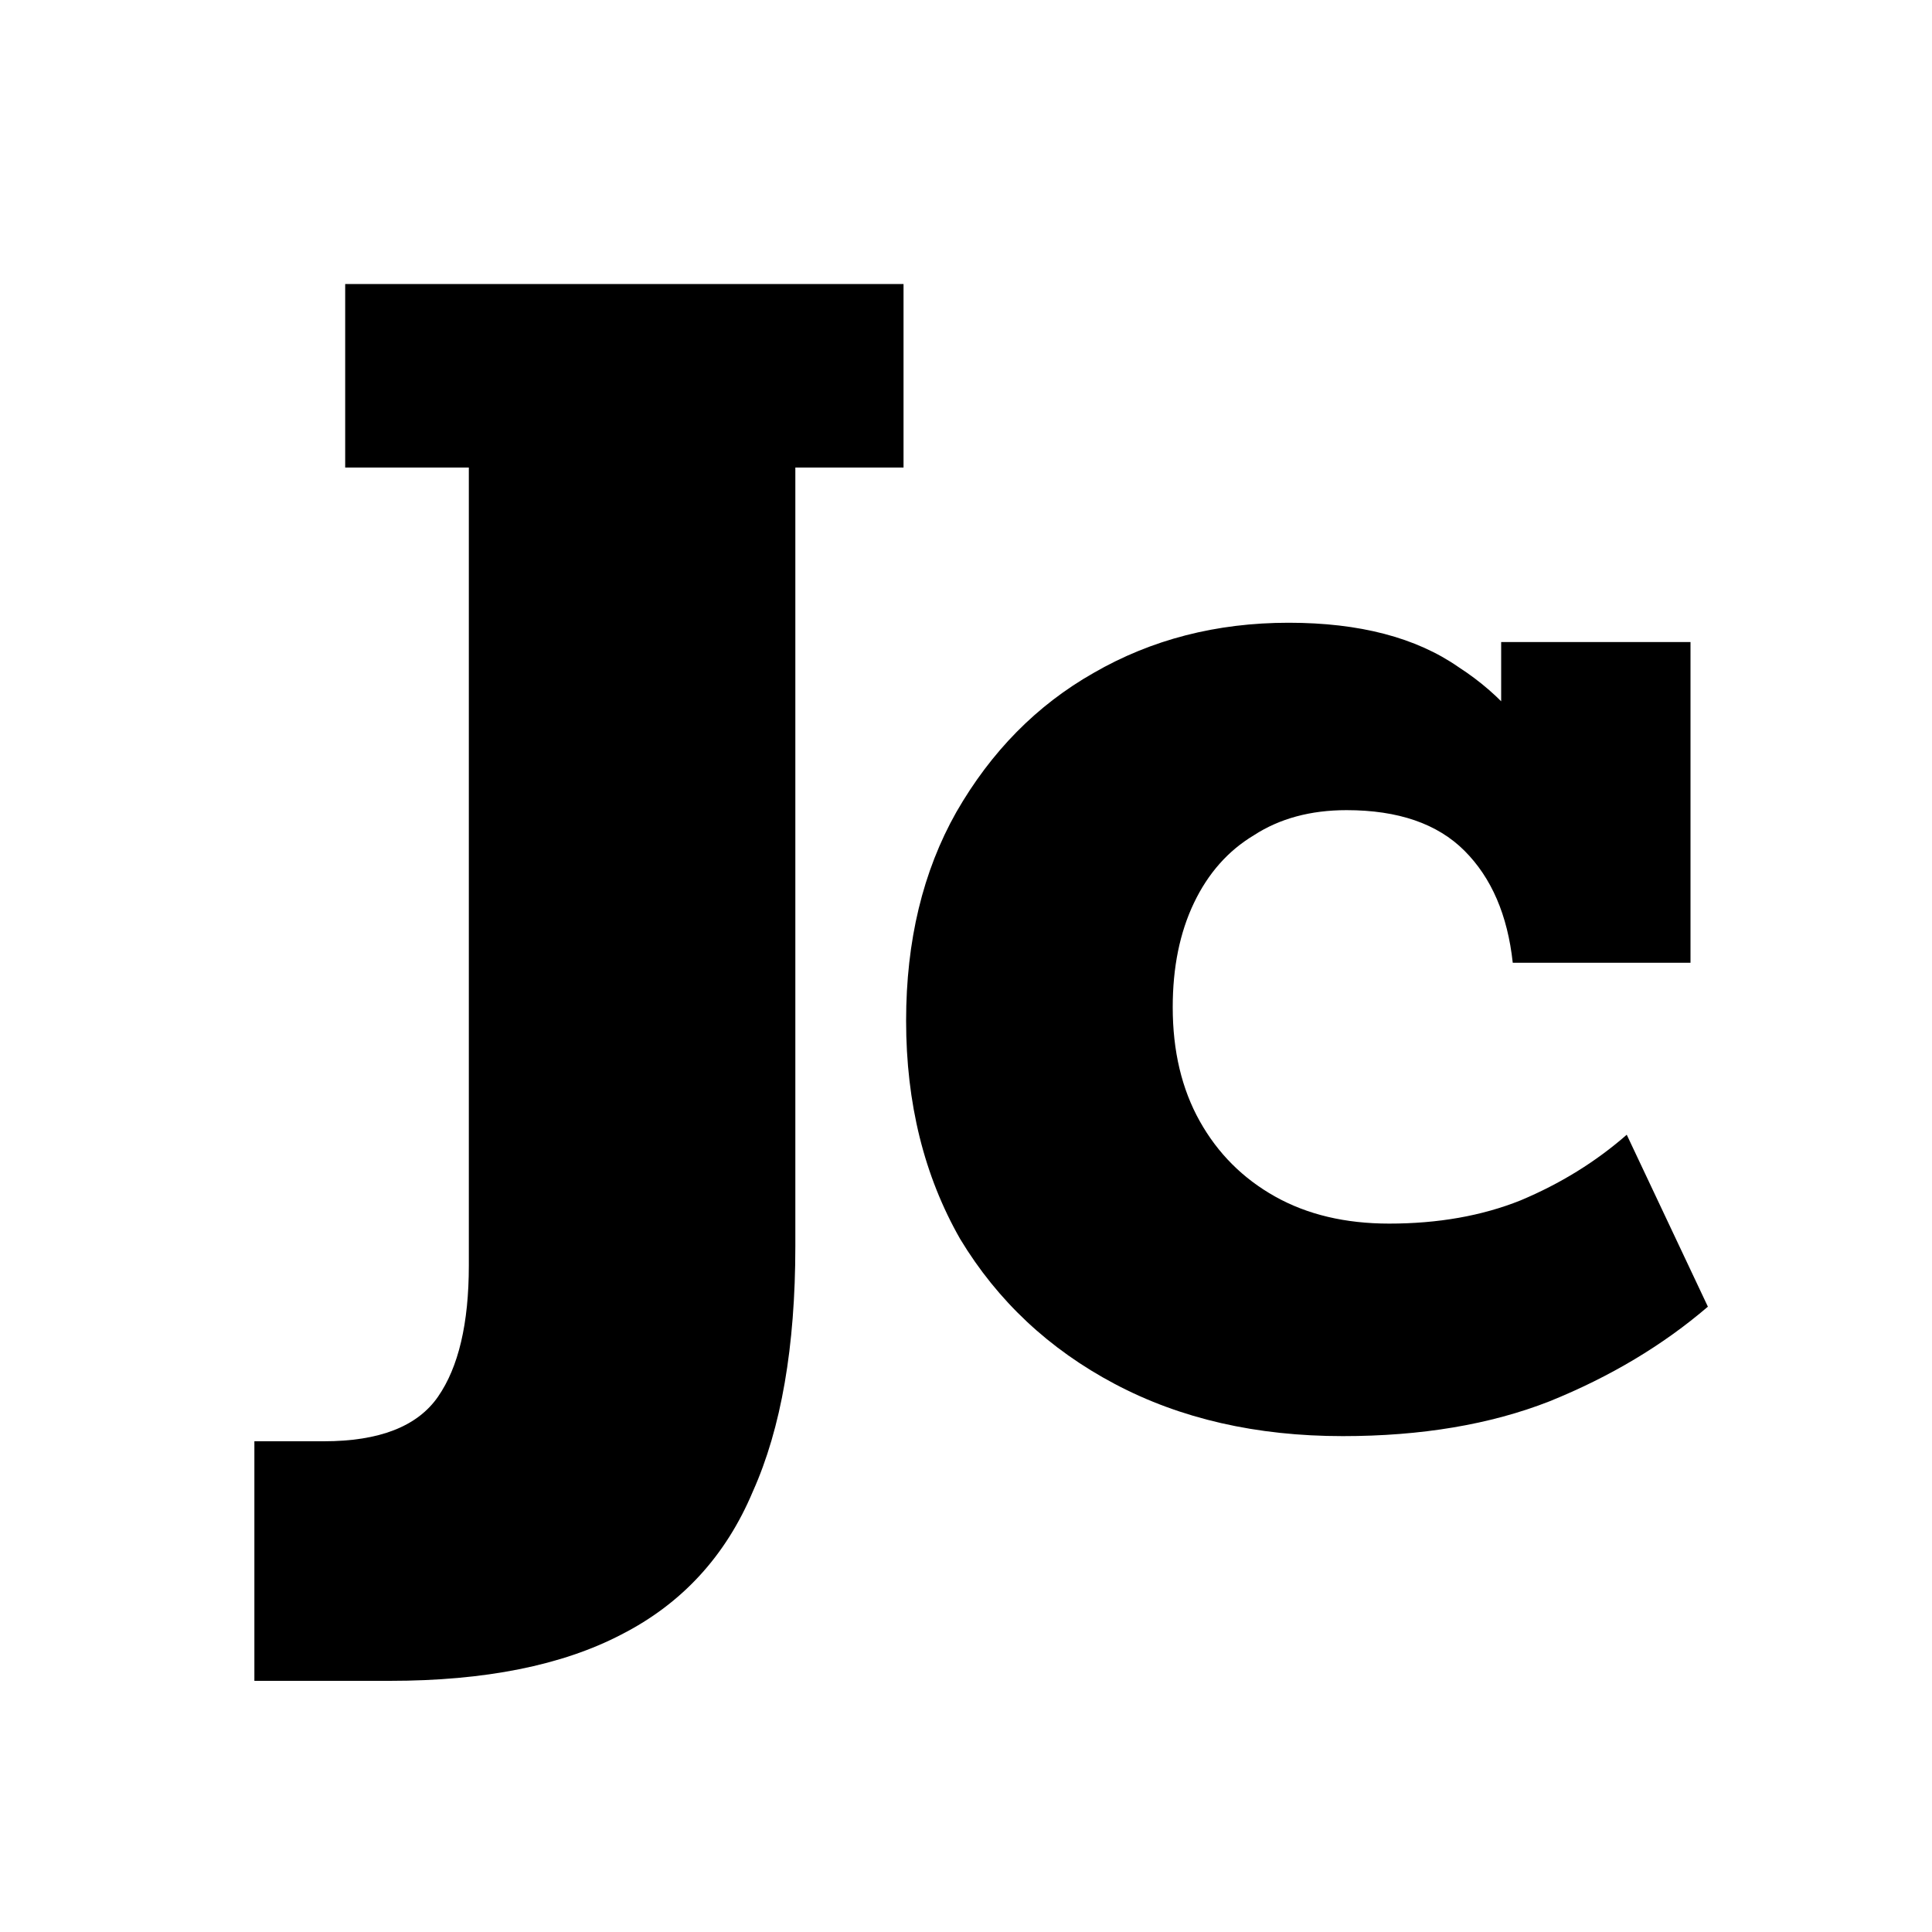
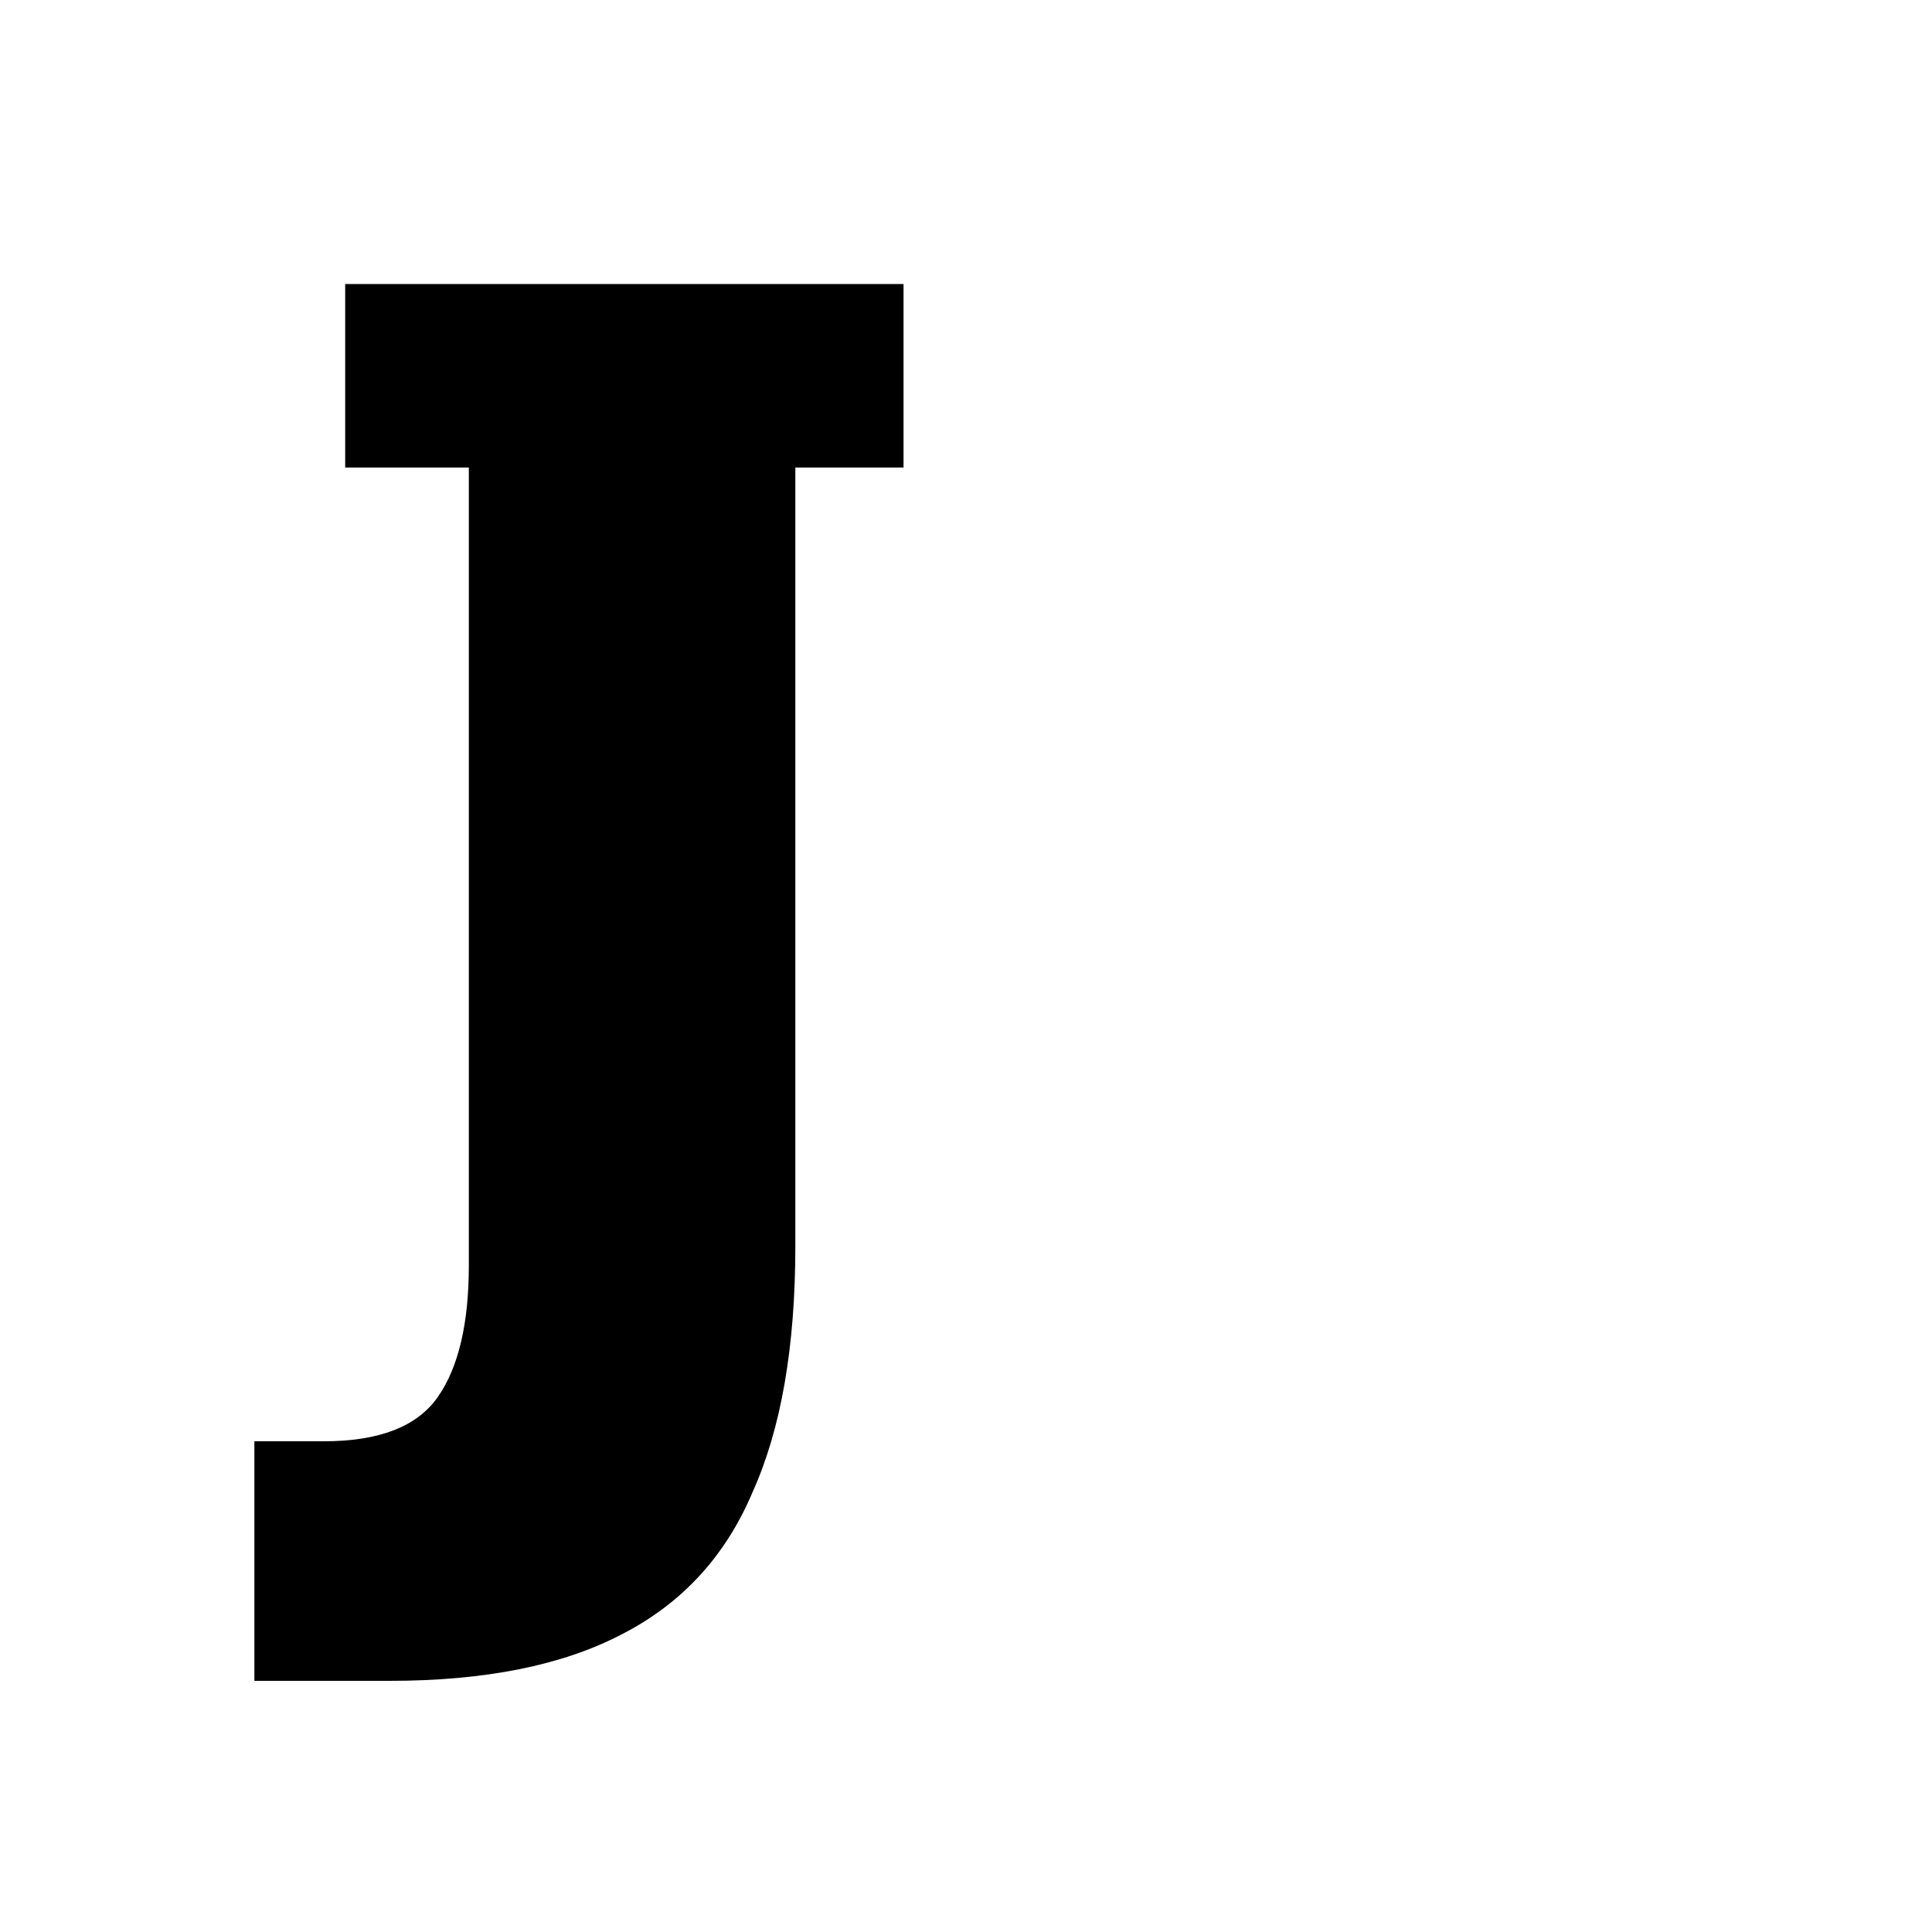
<svg xmlns="http://www.w3.org/2000/svg" width="120" height="120" viewBox="0 0 120 120" fill="none">
-   <rect width="120" height="120" fill="none" />
  <path d="M15.8 104.4V89.52H20.12C23.56 89.52 25.92 88.6 27.2 86.76C28.48 84.92 29.12 82.2 29.12 78.6V29.04H21.44V17.64H56.12V29.04H49.4V77.4C49.4 83.64 48.52 88.72 46.76 92.64C45.08 96.64 42.36 99.6 38.6 101.52C34.92 103.44 30.12 104.4 24.2 104.4H15.8Z" fill="black" />
-   <path d="M83.4 89.2C78.04 89.2 73.32 88.12 69.24 85.96C65.16 83.8 61.96 80.8 59.64 76.96C57.4 73.04 56.28 68.52 56.28 63.4C56.28 58.44 57.32 54.12 59.4 50.44C61.56 46.68 64.4 43.8 67.92 41.8C71.52 39.72 75.56 38.68 80.04 38.68C84.44 38.68 87.96 39.6 90.6 41.44C93.32 43.2 95.28 45.52 96.48 48.4H93.24V39.88H105V59.8H93.96C93.64 56.84 92.64 54.52 90.96 52.84C89.28 51.16 86.84 50.32 83.64 50.32C81.4 50.32 79.48 50.84 77.88 51.88C76.28 52.84 75.04 54.24 74.16 56.08C73.28 57.92 72.84 60.08 72.84 62.56C72.84 65.28 73.4 67.64 74.52 69.64C75.64 71.64 77.2 73.2 79.2 74.32C81.2 75.44 83.56 76 86.28 76C89.32 76 92.04 75.52 94.44 74.56C96.92 73.52 99.12 72.16 101.04 70.48L106.08 81.16C103.28 83.56 100 85.52 96.24 87.04C92.56 88.48 88.28 89.2 83.4 89.2Z" fill="black" />
</svg>